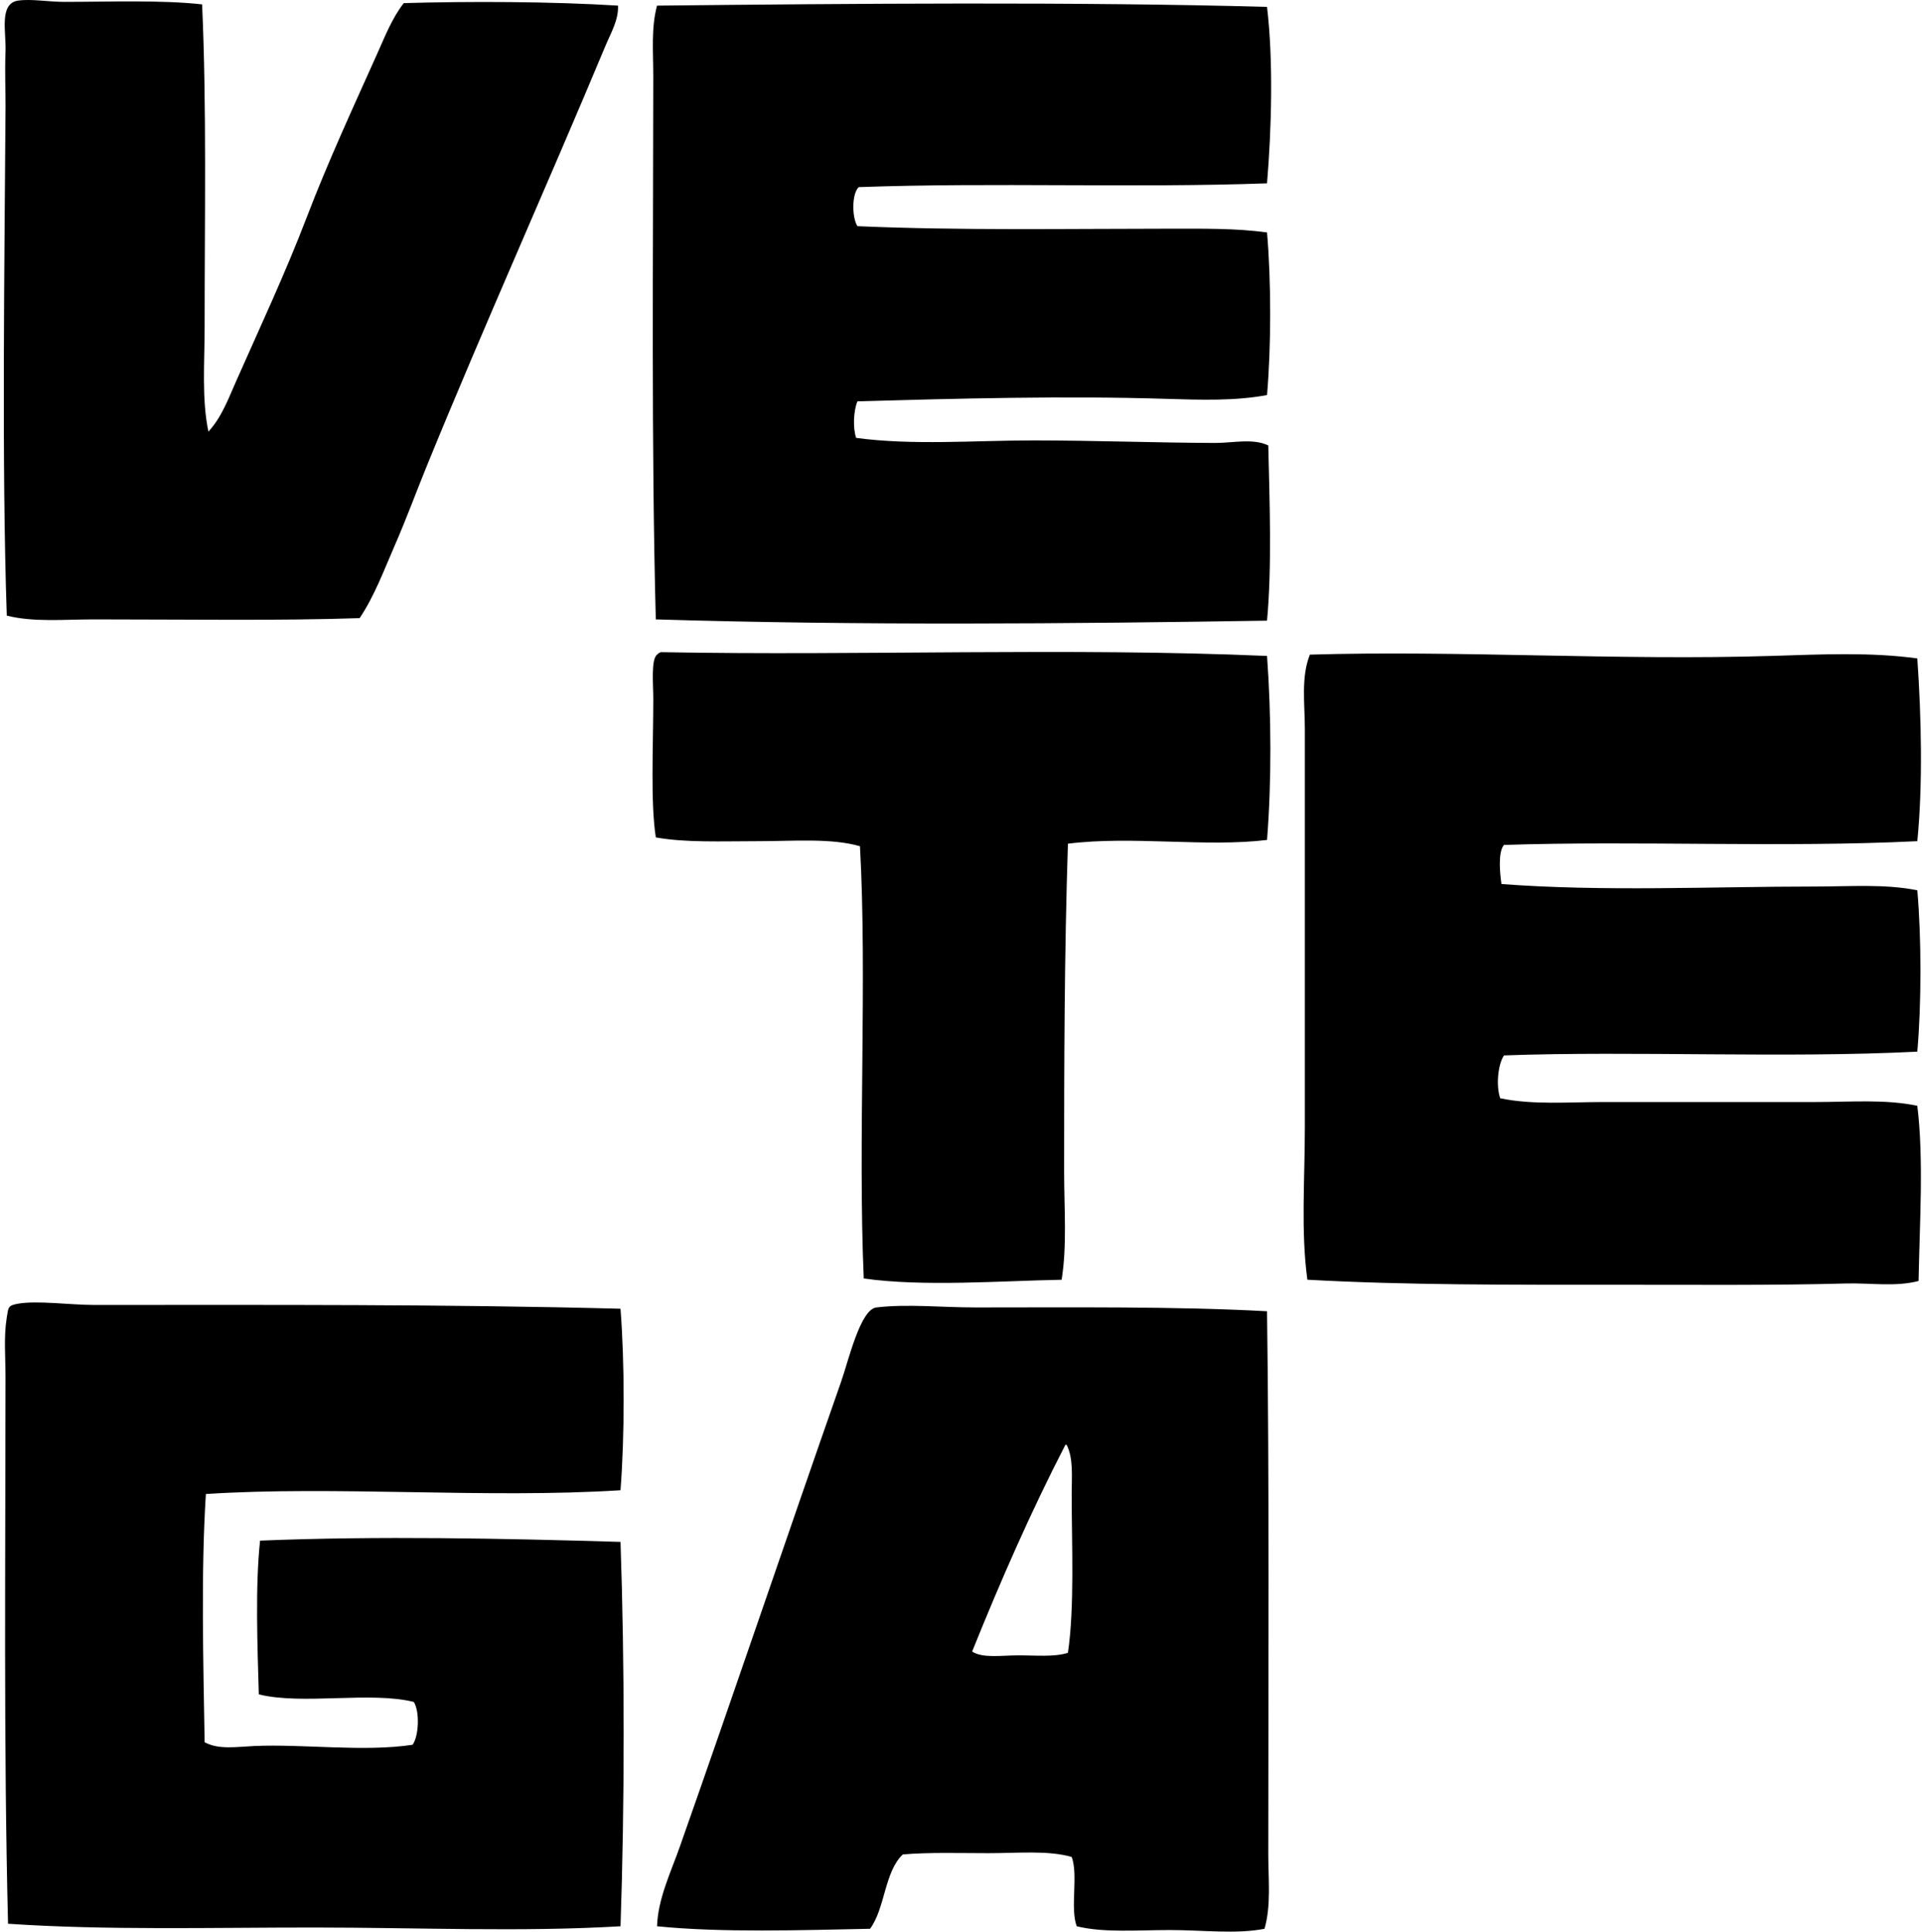
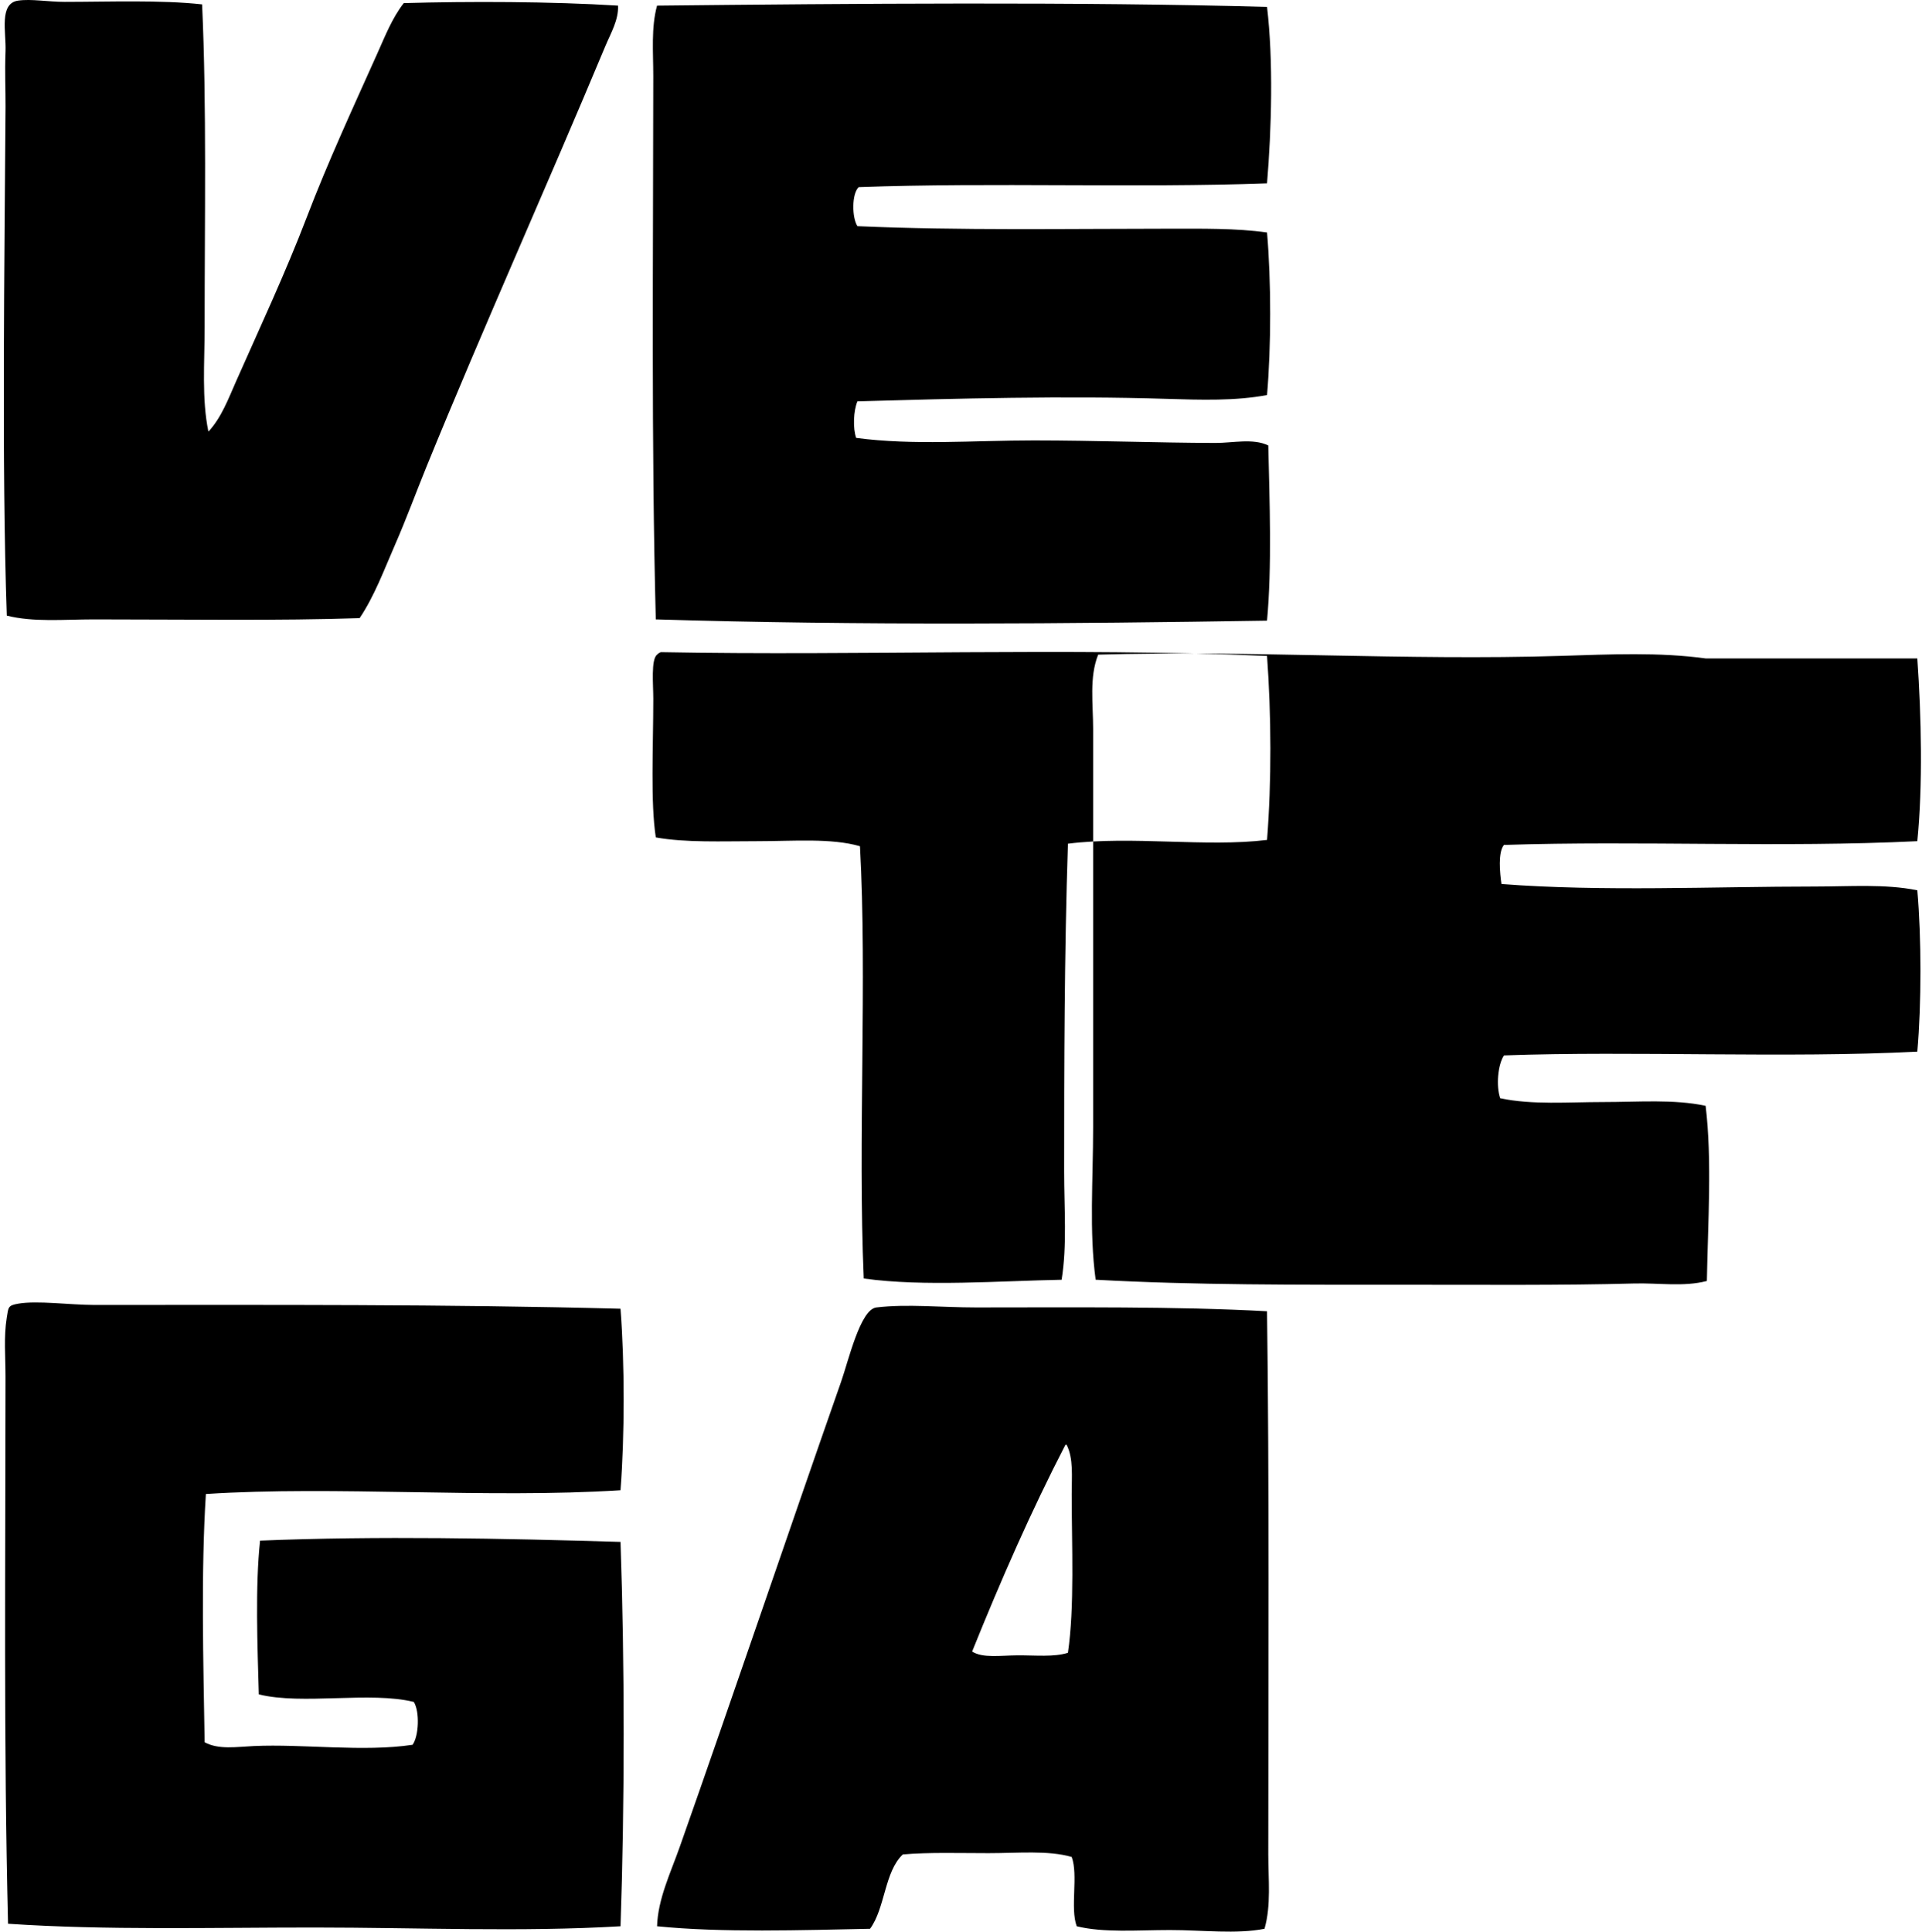
<svg xmlns="http://www.w3.org/2000/svg" width="199" height="200" fill="none" viewBox="0 0 199 200">
-   <path fill="#000" fill-rule="evenodd" d="M20.926.454c.476 10.55.26 22.281.261 33.404 0 3.696-.312 7.422.39 10.83 1.352-1.443 2.081-3.432 2.872-5.219 2.473-5.592 5.095-11.18 7.307-16.963 2.21-5.777 4.786-11.33 7.308-16.963.814-1.82 1.547-3.688 2.74-5.22C48.521.13 57.052.148 63.988.582c.071 1.48-.754 2.856-1.306 4.176-5.986 14.344-12.613 29.076-18.53 43.582-1.098 2.696-2.09 5.414-3.262 8.091-1.115 2.55-2.096 5.241-3.653 7.568-8.274.283-18.194.13-27.53.13-3.098.002-6.228.31-9.004-.39C.164 48.07.472 27.021.573 11.023c.011-1.751-.088-3.403 0-5.74C.645 3.327-.12.355 1.876.063c1.35-.198 3.102.131 4.828.131 4.565-.002 9.976-.212 14.22.26Zm110.26.261c.661 5.52.469 12.684 0 18.267-13.649.496-28.359-.11-42.277.392-.738.709-.702 3.169-.13 4.045 10.557.46 21.838.26 32.099.26 3.581.001 7.09-.062 10.308.392.434 5.011.434 11.819 0 16.832-3.287.62-6.872.503-10.44.392-10.421-.326-21.698-.036-31.968.26-.415.968-.483 2.798-.13 3.785 5.92.79 12.154.26 18.398.26 6.309.002 12.651.244 18.789.262 1.805.004 3.915-.505 5.481.26.134 5.705.385 12.648-.131 18.138-20.33.322-42.36.514-63.285-.13-.473-18.017-.268-37.583-.261-56.24 0-2.526-.232-5.028.39-7.307 19.993-.212 43.779-.411 63.157.132Zm0 67.199c.444 6.065.479 13.028 0 19.052-6.356.775-13.984-.447-20.616.39-.372 11.505-.393 23.07-.392 33.926 0 3.808.312 7.703-.261 11.222-6.302.113-14.287.744-20.486-.131-.615-14.272.363-31.106-.391-44.756-2.97-.858-6.846-.523-10.57-.522-3.735 0-7.483.167-10.568-.391-.56-3.615-.264-9.31-.261-14.353 0-1.455-.253-4.083.39-4.567.096-.121.238-.198.392-.26 20.644.385 42.224-.493 62.763.39Zm67.33.26c.418 6.028.578 13.087 0 18.92-14.003.69-28.78-.068-42.799.39-.637.746-.422 2.924-.26 4.046 10.481.804 21.92.26 32.49.26 3.584 0 7.235-.286 10.569.391.433 4.97.433 11.732 0 16.702-13.635.702-29.374-.096-42.799.392-.642.968-.83 3.177-.391 4.436 3.343.706 7.018.392 10.7.392h21.921c3.639 0 7.261-.309 10.569.39.679 5.571.237 12.137.131 18.138-2.416.63-4.974.189-7.568.26-7.366.205-15.731.13-23.88.131-10.795.002-21.717.043-31.837-.521-.68-5.009-.262-10.338-.261-15.79.003-13.512-.004-27.519 0-41.233 0-2.592-.415-5.352.521-7.698 15.413-.46 31.981.63 47.887.13 5.135-.159 10.225-.398 15.007.264Zm-134.27 67.331c.433 5.663.433 13.127 0 18.79-13.812.88-29.538-.481-42.929.39-.516 8.01-.264 17.48-.13 25.706 1.449.792 3.322.472 5.088.392 5.133-.234 11.347.638 16.442-.131.649-.898.756-3.428.13-4.436-4.49-1.12-11.559.337-16.05-.784-.139-4.969-.38-11.163.13-15.919 12.173-.5 25.152-.231 37.32.131.433 12.659.433 27.137 0 39.798-10.262.607-20.974.132-31.708.129-10.693-.001-21.533.298-31.708-.39C.373 180.533.568 162.032.57 142.55c0-2.101-.194-4.1.13-6.133.172-1.079.12-1.247 1.175-1.435 1.946-.347 5.433.129 7.829.131 18.257.004 36.351-.086 54.542.392Zm66.94.261c.239 17.548.135 37.53.13 56.238-.001 2.587.308 5.256-.391 7.698-2.911.578-6.425.13-9.786.131-3.383.001-6.849.3-9.657-.391-.702-1.863.178-5.309-.521-7.177-2.429-.704-5.589-.391-8.612-.392-3.048 0-6.153-.102-8.872.131-1.911 1.787-1.821 5.574-3.393 7.698-7.06.144-15.378.418-22.052-.26.08-2.811 1.4-5.53 2.349-8.221 5.616-15.925 10.972-31.795 16.702-48.15.776-2.212 1.99-7.498 3.653-7.698 3.168-.382 6.79 0 10.309 0 9.911.002 20.734-.122 30.141.393Zm-20.877 13.831c-3.53 6.822-6.684 14.022-9.657 21.399 1.101.707 3.001.4 4.697.392 1.872-.01 3.77.196 5.221-.261.699-4.718.39-11.211.39-16.441 0-1.793.196-3.663-.521-5.089h-.13Z" clip-rule="evenodd" />
+   <path fill="#000" fill-rule="evenodd" d="M20.926.454c.476 10.55.26 22.281.261 33.404 0 3.696-.312 7.422.39 10.83 1.352-1.443 2.081-3.432 2.872-5.219 2.473-5.592 5.095-11.18 7.307-16.963 2.21-5.777 4.786-11.33 7.308-16.963.814-1.82 1.547-3.688 2.74-5.22C48.521.13 57.052.148 63.988.582c.071 1.48-.754 2.856-1.306 4.176-5.986 14.344-12.613 29.076-18.53 43.582-1.098 2.696-2.09 5.414-3.262 8.091-1.115 2.55-2.096 5.241-3.653 7.568-8.274.283-18.194.13-27.53.13-3.098.002-6.228.31-9.004-.39C.164 48.07.472 27.021.573 11.023c.011-1.751-.088-3.403 0-5.74C.645 3.327-.12.355 1.876.063c1.35-.198 3.102.131 4.828.131 4.565-.002 9.976-.212 14.22.26Zm110.26.261c.661 5.52.469 12.684 0 18.267-13.649.496-28.359-.11-42.277.392-.738.709-.702 3.169-.13 4.045 10.557.46 21.838.26 32.099.26 3.581.001 7.09-.062 10.308.392.434 5.011.434 11.819 0 16.832-3.287.62-6.872.503-10.44.392-10.421-.326-21.698-.036-31.968.26-.415.968-.483 2.798-.13 3.785 5.92.79 12.154.26 18.398.26 6.309.002 12.651.244 18.789.262 1.805.004 3.915-.505 5.481.26.134 5.705.385 12.648-.131 18.138-20.33.322-42.36.514-63.285-.13-.473-18.017-.268-37.583-.261-56.24 0-2.526-.232-5.028.39-7.307 19.993-.212 43.779-.411 63.157.132Zm0 67.199c.444 6.065.479 13.028 0 19.052-6.356.775-13.984-.447-20.616.39-.372 11.505-.393 23.07-.392 33.926 0 3.808.312 7.703-.261 11.222-6.302.113-14.287.744-20.486-.131-.615-14.272.363-31.106-.391-44.756-2.97-.858-6.846-.523-10.57-.522-3.735 0-7.483.167-10.568-.391-.56-3.615-.264-9.31-.261-14.353 0-1.455-.253-4.083.39-4.567.096-.121.238-.198.392-.26 20.644.385 42.224-.493 62.763.39Zm67.33.26c.418 6.028.578 13.087 0 18.92-14.003.69-28.78-.068-42.799.39-.637.746-.422 2.924-.26 4.046 10.481.804 21.92.26 32.49.26 3.584 0 7.235-.286 10.569.391.433 4.97.433 11.732 0 16.702-13.635.702-29.374-.096-42.799.392-.642.968-.83 3.177-.391 4.436 3.343.706 7.018.392 10.7.392c3.639 0 7.261-.309 10.569.39.679 5.571.237 12.137.131 18.138-2.416.63-4.974.189-7.568.26-7.366.205-15.731.13-23.88.131-10.795.002-21.717.043-31.837-.521-.68-5.009-.262-10.338-.261-15.79.003-13.512-.004-27.519 0-41.233 0-2.592-.415-5.352.521-7.698 15.413-.46 31.981.63 47.887.13 5.135-.159 10.225-.398 15.007.264Zm-134.27 67.331c.433 5.663.433 13.127 0 18.79-13.812.88-29.538-.481-42.929.39-.516 8.01-.264 17.48-.13 25.706 1.449.792 3.322.472 5.088.392 5.133-.234 11.347.638 16.442-.131.649-.898.756-3.428.13-4.436-4.49-1.12-11.559.337-16.05-.784-.139-4.969-.38-11.163.13-15.919 12.173-.5 25.152-.231 37.32.131.433 12.659.433 27.137 0 39.798-10.262.607-20.974.132-31.708.129-10.693-.001-21.533.298-31.708-.39C.373 180.533.568 162.032.57 142.55c0-2.101-.194-4.1.13-6.133.172-1.079.12-1.247 1.175-1.435 1.946-.347 5.433.129 7.829.131 18.257.004 36.351-.086 54.542.392Zm66.94.261c.239 17.548.135 37.53.13 56.238-.001 2.587.308 5.256-.391 7.698-2.911.578-6.425.13-9.786.131-3.383.001-6.849.3-9.657-.391-.702-1.863.178-5.309-.521-7.177-2.429-.704-5.589-.391-8.612-.392-3.048 0-6.153-.102-8.872.131-1.911 1.787-1.821 5.574-3.393 7.698-7.06.144-15.378.418-22.052-.26.08-2.811 1.4-5.53 2.349-8.221 5.616-15.925 10.972-31.795 16.702-48.15.776-2.212 1.99-7.498 3.653-7.698 3.168-.382 6.79 0 10.309 0 9.911.002 20.734-.122 30.141.393Zm-20.877 13.831c-3.53 6.822-6.684 14.022-9.657 21.399 1.101.707 3.001.4 4.697.392 1.872-.01 3.77.196 5.221-.261.699-4.718.39-11.211.39-16.441 0-1.793.196-3.663-.521-5.089h-.13Z" clip-rule="evenodd" />
</svg>